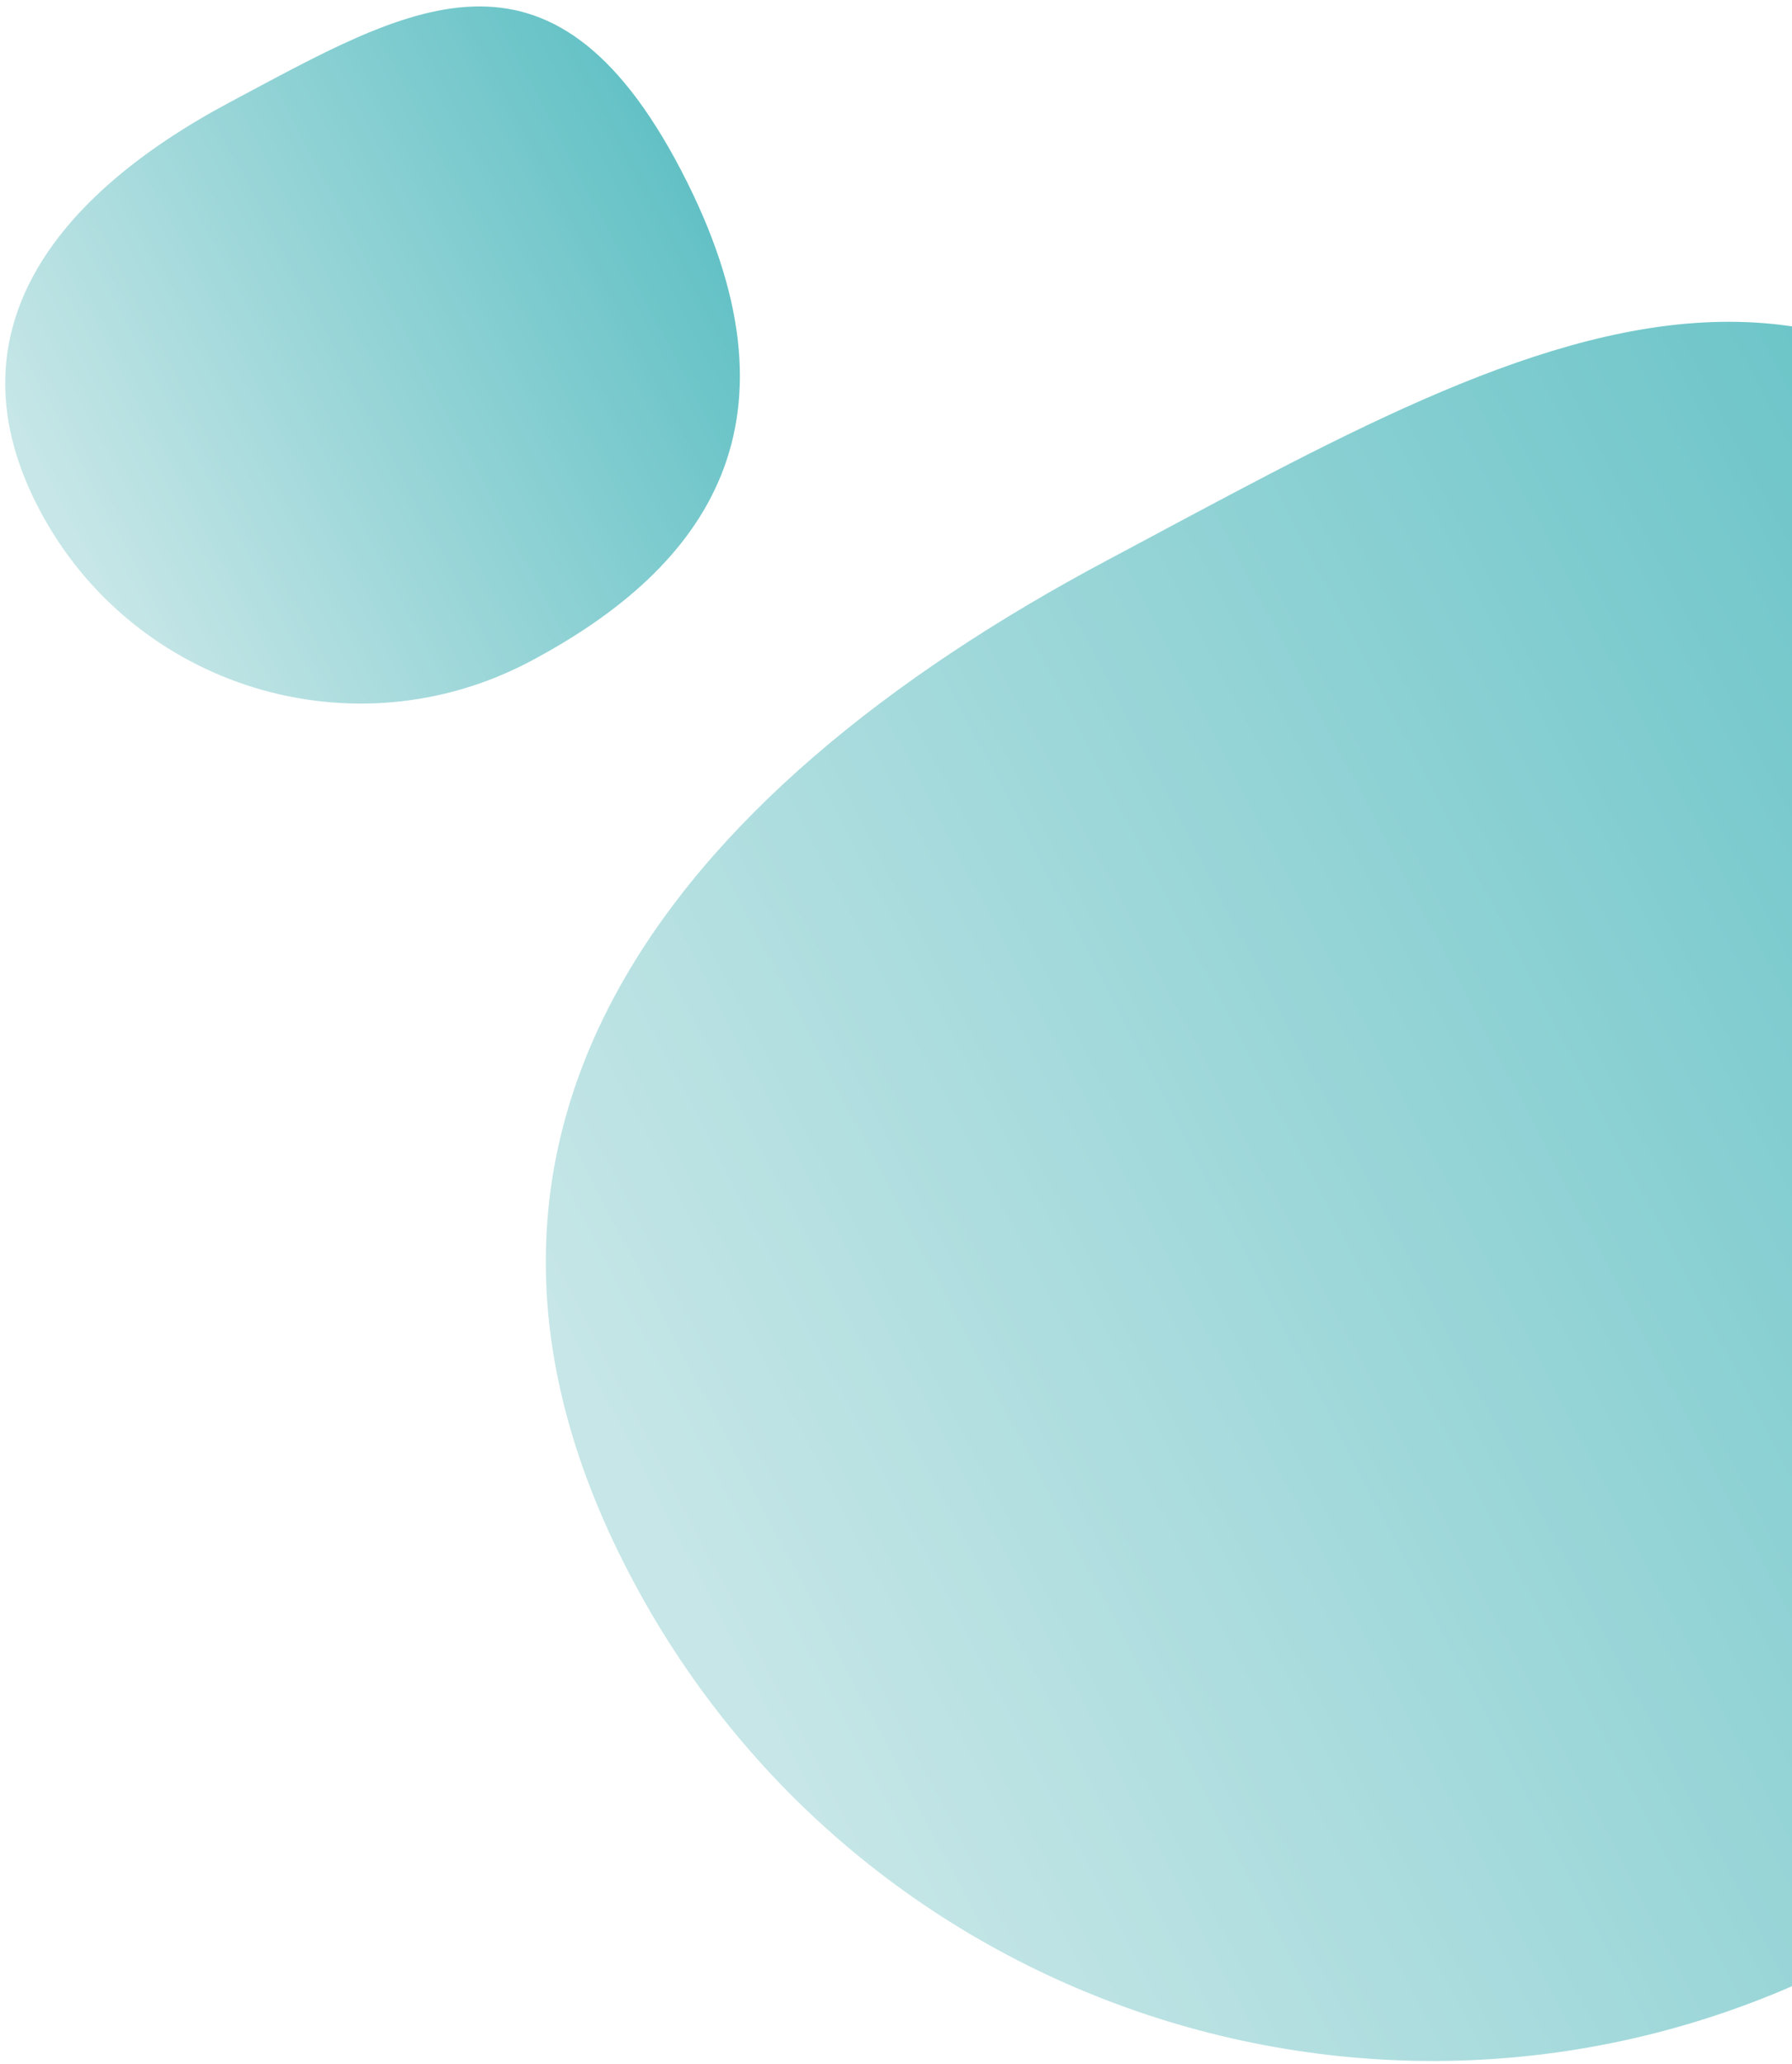
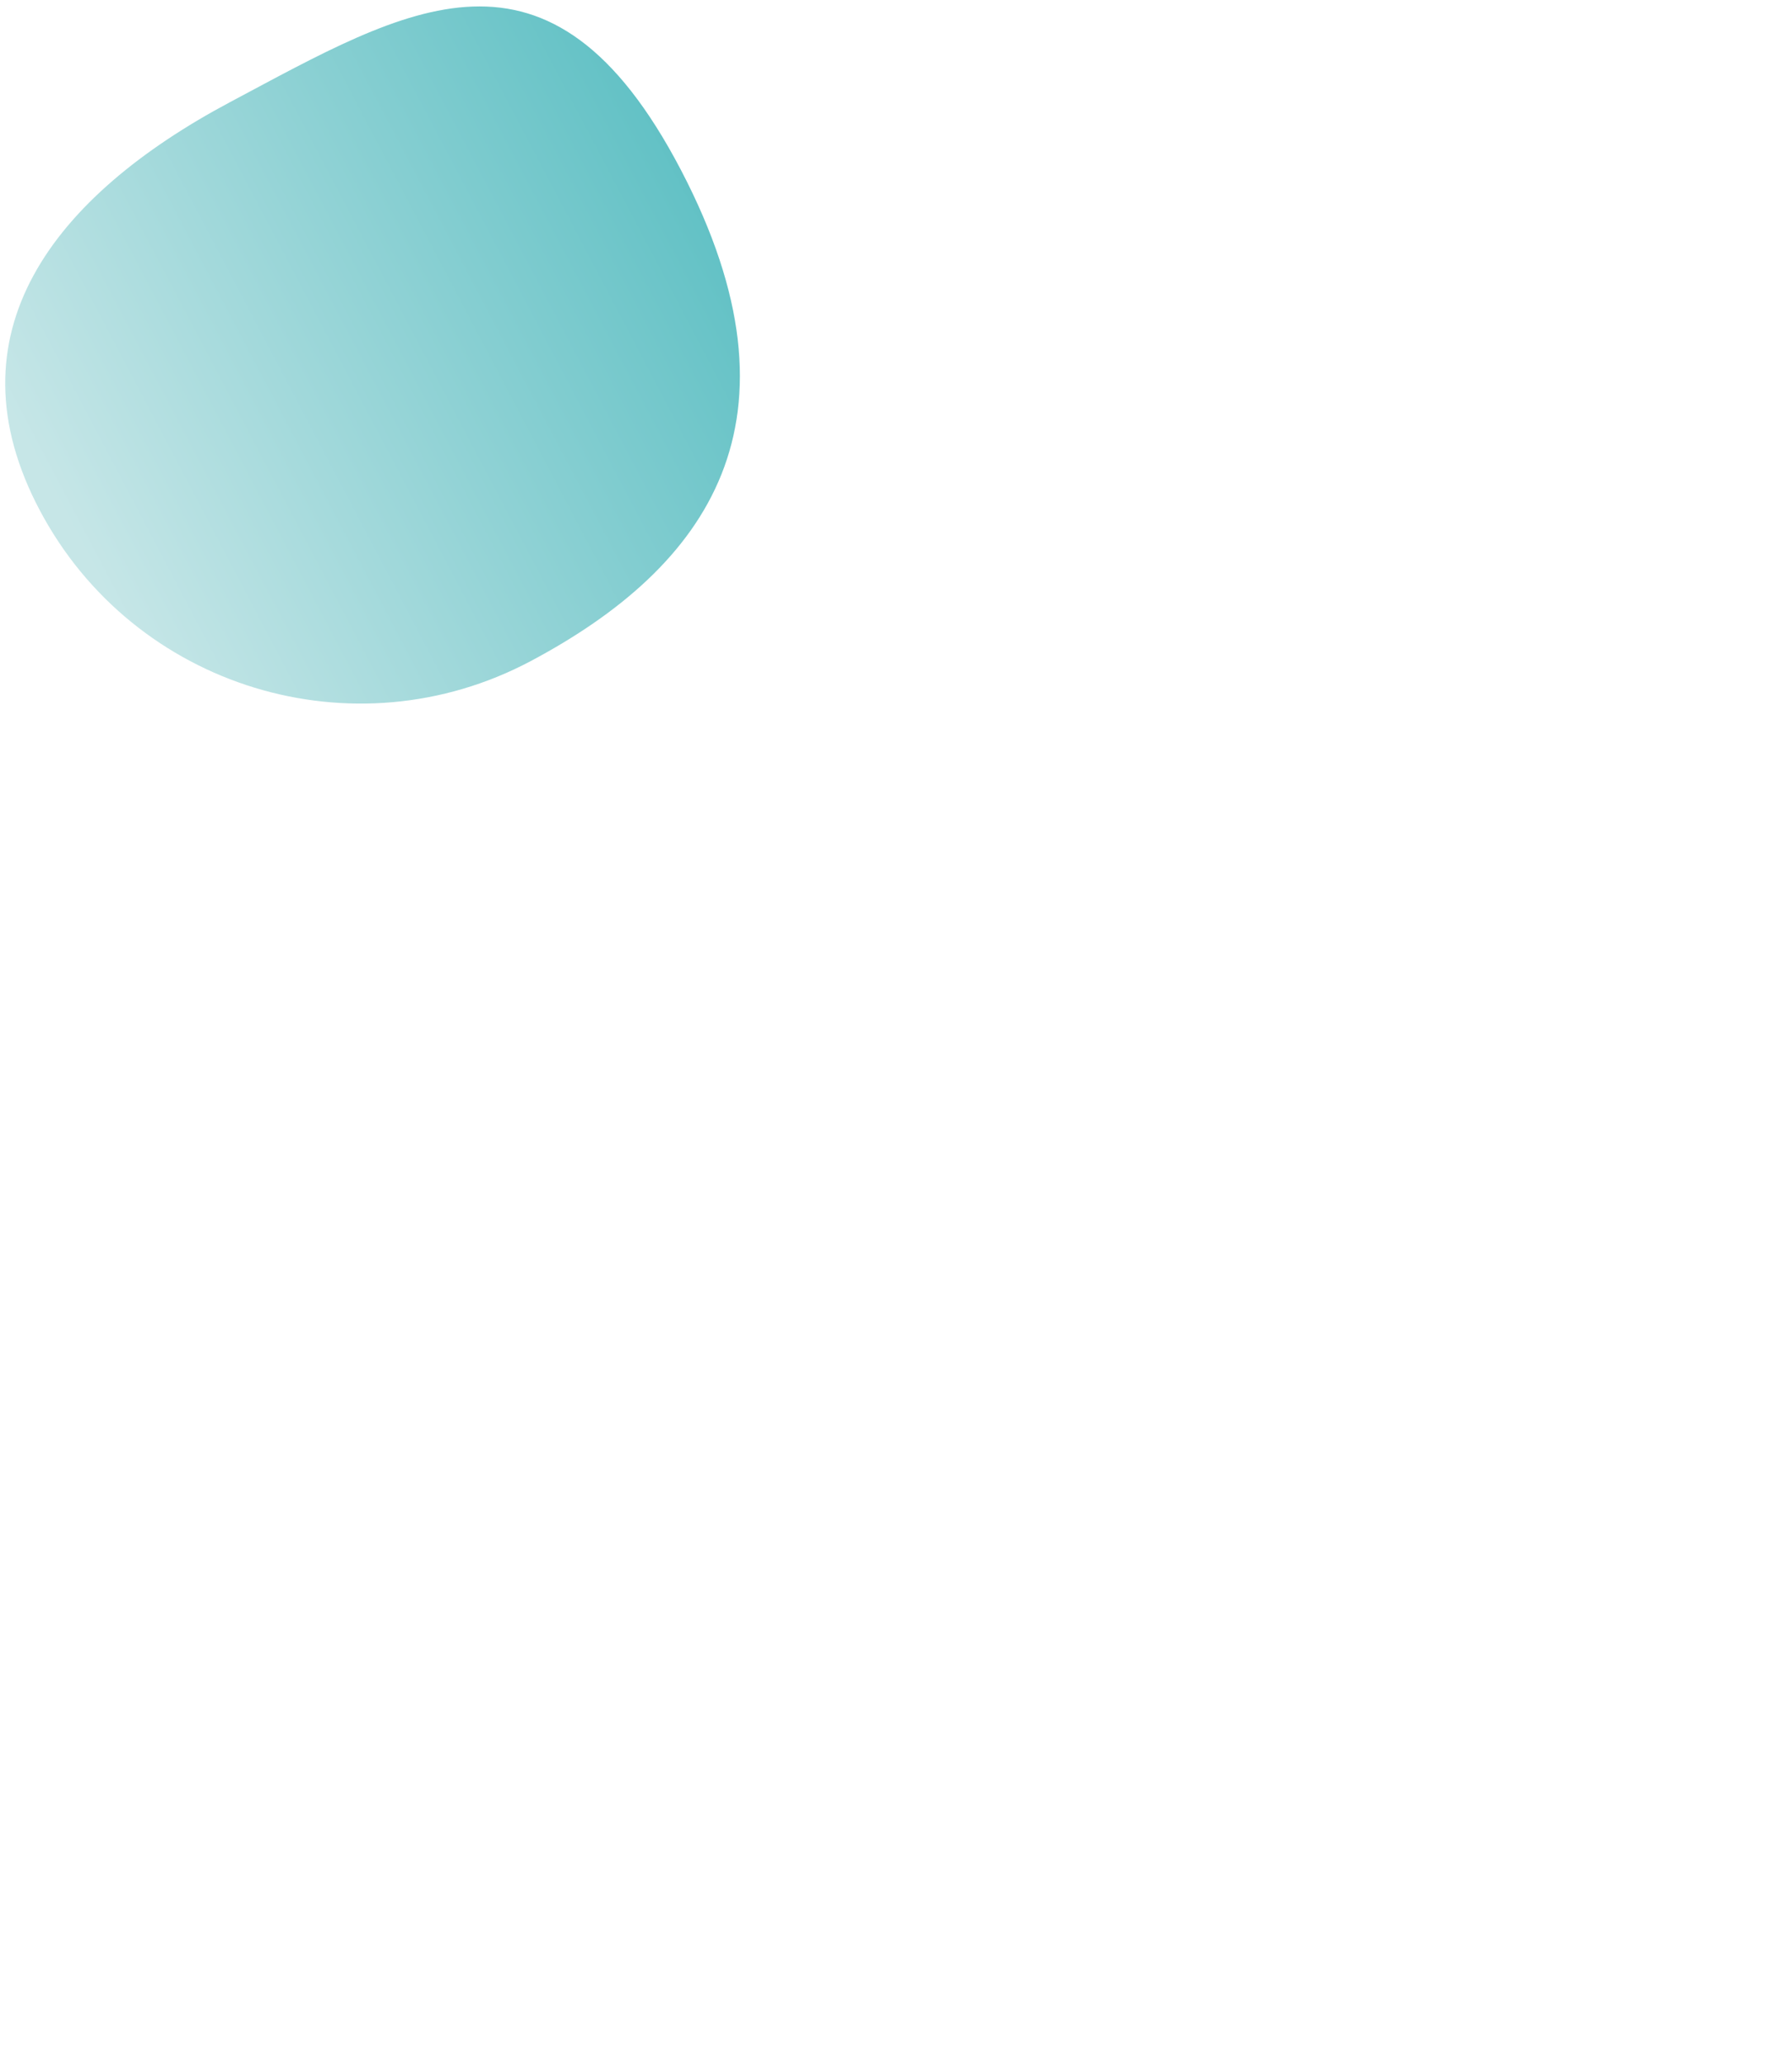
<svg xmlns="http://www.w3.org/2000/svg" width="205px" height="236px" viewBox="0 0 205 236" version="1.1">
  <defs>
    <linearGradient x1="50%" y1="0%" x2="50%" y2="100%" id="linearGradient-1">
      <stop stop-color="#C6E6E7" offset="2.811%" />
      <stop stop-color="#62C1C5" offset="100%" />
    </linearGradient>
  </defs>
  <g id="design" stroke="none" stroke-width="1" fill="none" fill-rule="evenodd">
    <g id="writing-help-desktop" transform="translate(-1161, -888)" fill="url(#linearGradient-1)" fill-rule="nonzero">
      <g id="our-writers" transform="translate(-60, 590)">
        <g id="bubbles" transform="translate(1211, 290)">
-           <path d="M192.979,255.129 C273.774,255.694 270.474,207.882 270.474,150.684 C270.474,93.485 250.177,47.996 192.979,47.996 C135.781,47.996 89.412,94.364 89.412,151.563 C89.412,208.761 112.184,254.565 192.979,255.129 Z" id="Oval-8" transform="translate(179.952, 151.565) rotate(-118) translate(-179.952, -151.565) " />
          <path d="M58.916,93.048 C91.302,93.275 89.98,74.109 89.98,51.182 C89.98,28.254 81.844,10.019 58.916,10.019 C35.988,10.019 17.402,28.606 17.402,51.534 C17.402,74.462 26.53,92.822 58.916,93.048 Z" id="Oval-8-Copy-3" transform="translate(53.694, 51.535) rotate(-118) translate(-53.694, -51.535) " />
        </g>
      </g>
    </g>
  </g>
</svg>